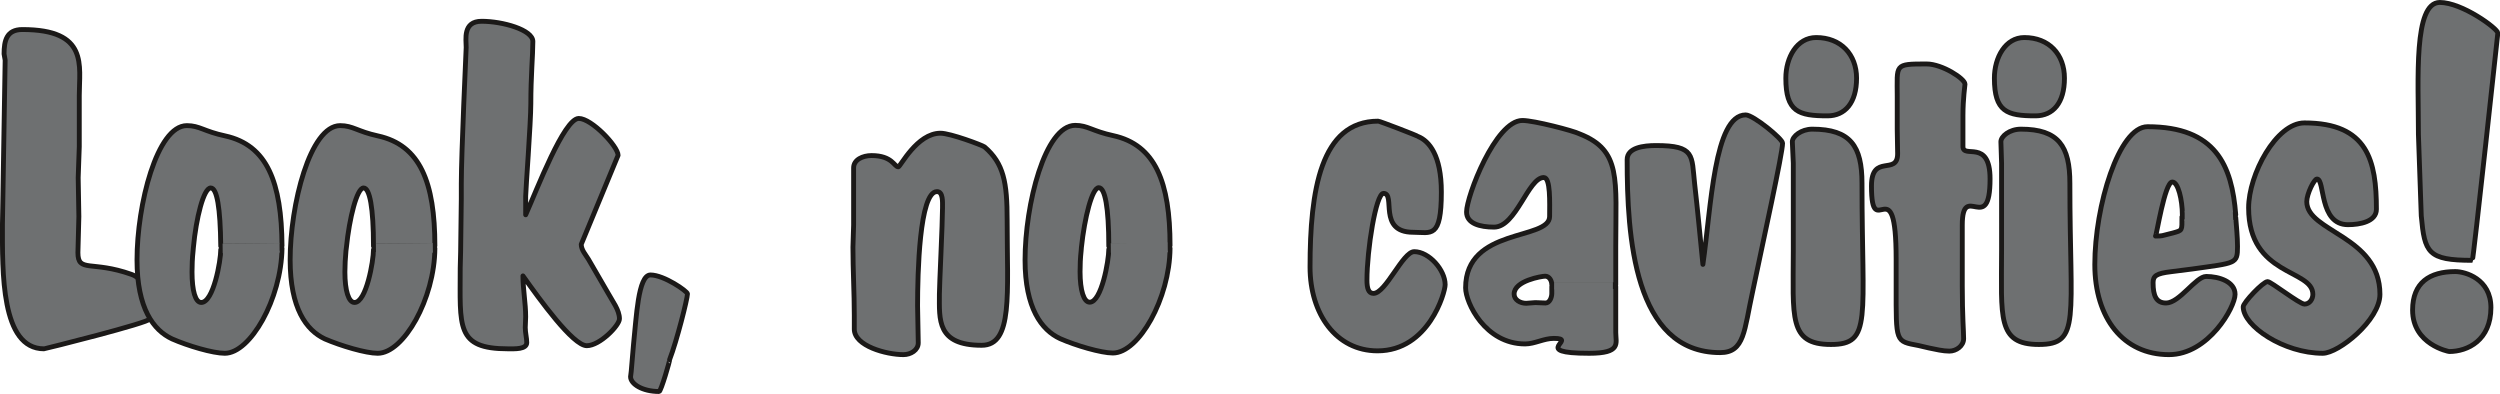
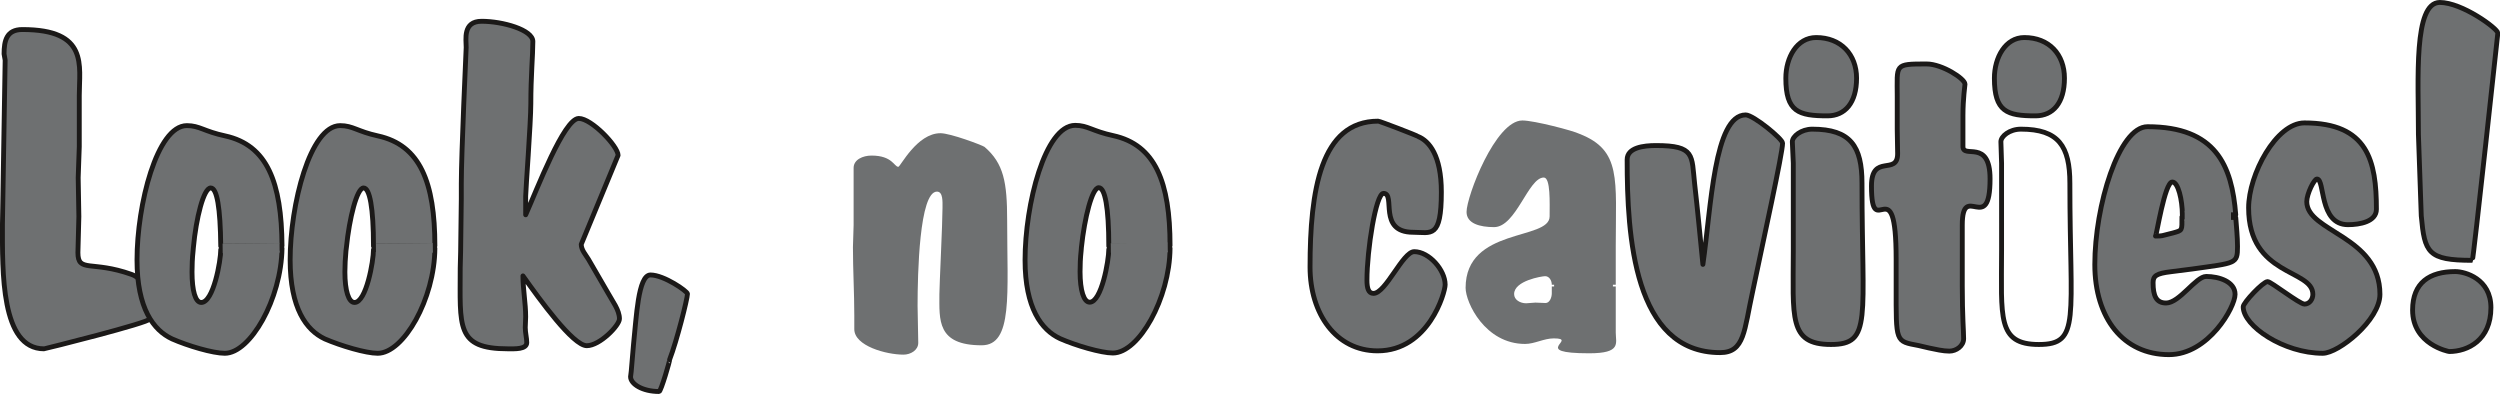
<svg xmlns="http://www.w3.org/2000/svg" xml:space="preserve" width="697.247" height="29.06mm" fill-rule="evenodd" stroke-linejoin="round" stroke-width="28.222" preserveAspectRatio="xMidYMid" version="1.2" viewBox="0 0 18448 2906">
  <defs class="ClipPathGroup">
    <clipPath id="a" clipPathUnits="userSpaceOnUse">
      <path d="M0 0h18448v2906H0z" />
    </clipPath>
  </defs>
  <g class="SlideGroup">
    <g class="Slide" clip-path="url(#a)">
      <g class="Page">
        <g class="com.sun.star.drawing.ClosedBezierShape">
          <path fill="none" d="M17785 1985h615v628h-615z" class="BoundingBox" />
          <path fill="#6E7071" d="M17803 2288c0-203 126-284 315-284 72 0 263 53 263 266 0 240-171 324-308 324-3 0-270-51-270-306Z" />
          <path fill="none" stroke="#1B1918" stroke-linejoin="miter" stroke-width="36" d="M17803 2288c0-203 126-284 315-284 72 0 263 53 263 266 0 240-171 324-308 324-3 0-270-51-270-306Z" />
        </g>
        <g class="com.sun.star.drawing.ClosedBezierShape">
          <path fill="none" d="M17825-1h626v1941h-626z" class="BoundingBox" />
          <path fill="#6E7071" d="M17846 991c0-410-37-973 158-973 164 0 428 193 428 226 0 0-181 1677-188 1677-329 0-352-56-377-328l-21-602Z" />
          <path fill="none" stroke="#1B1918" stroke-linejoin="miter" stroke-width="36" d="M17846 991c0-410-37-973 158-973 164 0 428 193 428 226 0 0-181 1677-188 1677-329 0-352-56-377-328l-21-602Z" />
        </g>
        <g class="com.sun.star.drawing.ClosedBezierShape">
          <path fill="none" d="M16535 888h1046v1738h-1046z" class="BoundingBox" />
          <path fill="#6E7071" d="M16553 2264c0-31 147-186 180-186 25 0 236 166 272 166 38 0 62-36 62-72 0-188-474-132-474-638 0-247 203-627 412-627 468 0 531 281 531 637 0 91-121 114-210 114-216 0-168-337-229-337-20 0-75 109-75 167 0 224 540 252 540 684 0 191-305 435-422 435-288 0-587-201-587-343Z" />
          <path fill="none" stroke="#1B1918" stroke-linejoin="miter" stroke-width="36" d="M16553 2264c0-31 147-186 180-186 25 0 236 166 272 166 38 0 62-36 62-72 0-188-474-132-474-638 0-247 203-627 412-627 468 0 531 281 531 637 0 91-121 114-210 114-216 0-168-337-229-337-20 0-75 109-75 167 0 224 540 252 540 684 0 191-305 435-422 435-288 0-587-201-587-343Z" />
        </g>
        <g class="com.sun.star.drawing.ClosedBezierShape">
          <path fill="none" d="M15440 916h1090v1720h-1090z" class="BoundingBox" />
          <path fill="#6E7071" d="M16101 1600c0 104 5 99-66 119l-63 16c-21 7-46 7-66 7 7 0 68-399 124-399 43 0 74 133 74 242h394c-28-363-147-650-651-650-212 0-389 586-389 1017 0 396 210 665 547 665 293 0 488-351 488-445 0-93-117-132-213-132-77 0-197 196-296 196-73 0-96-53-96-150 0-51 25-68 132-81l157-20c324-46 334-36 334-166 0-69-8-148-13-214l-397-5Z" />
          <path fill="none" stroke="#1B1918" stroke-linejoin="miter" stroke-width="36" d="M16101 1600c0 104 5 99-66 119l-63 16c-21 7-46 7-66 7 7 0 68-399 124-399 43 0 74 133 74 242h394c-28-363-147-650-651-650-212 0-389 586-389 1017 0 396 210 665 547 665 293 0 488-351 488-445 0-93-117-132-213-132-77 0-197 196-296 196-73 0-96-53-96-150 0-51 25-68 132-81l157-20c324-46 334-36 334-166 0-69-8-148-13-214l-397-5Z" />
        </g>
        <g class="com.sun.star.drawing.ClosedBezierShape">
          <path fill="none" d="M14699 259h554v615h-554z" class="BoundingBox" />
          <path fill="#6E7071" d="M14717 577c0-152 81-300 221-300 182 0 296 124 296 300 0 182-84 278-214 278-210 0-303-30-303-278Z" />
          <path fill="none" stroke="#1B1918" stroke-linejoin="miter" stroke-width="36" d="M14717 577c0-152 81-300 221-300 182 0 296 124 296 300 0 182-84 278-214 278-210 0-303-30-303-278Z" />
        </g>
        <g class="com.sun.star.drawing.ClosedBezierShape">
-           <path fill="none" d="M14747 935h556v1626h-556z" class="BoundingBox" />
-           <path fill="#6E7071" d="M14770 1642v-438l-5-158c0-40 63-93 148-93 278 0 361 126 361 399 0 1002 82 1190-229 1190-310 0-275-201-275-692v-208Z" />
+           <path fill="none" d="M14747 935h556v1626h-556" class="BoundingBox" />
          <path fill="none" stroke="#1B1918" stroke-linejoin="miter" stroke-width="36" d="M14770 1642v-438l-5-158c0-40 63-93 148-93 278 0 361 126 361 399 0 1002 82 1190-229 1190-310 0-275-201-275-692v-208Z" />
        </g>
        <g class="com.sun.star.drawing.ClosedBezierShape">
          <path fill="none" d="M13792 454h912v2156h-912z" class="BoundingBox" />
          <path fill="#6E7071" d="M13992 2113v-200c0-697-182-107-182-540 0-244 193-73 193-239l-3-180V710c0-236-25-238 217-238 114 0 283 109 283 149 0 8-15 105-15 232v228c0 94 200-61 200 239 0 425-205 13-205 341v450c0 218 10 335 10 388 0 54-55 92-105 92-49 0-100-13-150-23l-77-18c-173-33-166-20-166-437Z" />
          <path fill="none" stroke="#1B1918" stroke-linejoin="miter" stroke-width="36" d="M13992 2113v-200c0-697-182-107-182-540 0-244 193-73 193-239l-3-180V710c0-236-25-238 217-238 114 0 283 109 283 149 0 8-15 105-15 232v228c0 94 200-61 200 239 0 425-205 13-205 341v450c0 218 10 335 10 388 0 54-55 92-105 92-49 0-100-13-150-23l-77-18c-173-33-166-20-166-437Z" />
        </g>
        <g class="com.sun.star.drawing.ClosedBezierShape">
          <path fill="none" d="M13160 259h559v615h-559z" class="BoundingBox" />
          <path fill="#6E7071" d="M13178 577c0-152 81-300 224-300 181 0 298 124 298 300 0 182-86 278-214 278-215 0-308-30-308-278Z" />
          <path fill="none" stroke="#1B1918" stroke-linejoin="miter" stroke-width="36" d="M13178 577c0-152 81-300 224-300 181 0 298 124 298 300 0 182-86 278-214 278-215 0-308-30-308-278Z" />
        </g>
        <g class="com.sun.star.drawing.ClosedBezierShape">
          <path fill="none" d="M13207 935h561v1626h-561z" class="BoundingBox" />
          <path fill="#6E7071" d="M13233 1642v-438l-7-158c0-40 66-93 147-93 283 0 367 126 367 399 0 1002 76 1190-229 1190-315 0-278-201-278-692v-208Z" />
          <path fill="none" stroke="#1B1918" stroke-linejoin="miter" stroke-width="36" d="M13233 1642v-438l-7-158c0-40 66-93 147-93 283 0 367 126 367 399 0 1002 76 1190-229 1190-315 0-278-201-278-692v-208Z" />
        </g>
        <g class="com.sun.star.drawing.ClosedBezierShape">
          <path fill="none" d="M11989 830h1185v1791h-1185z" class="BoundingBox" />
          <path fill="#6E7071" d="M12566 1951c61-419 82-1103 316-1103 56 0 272 177 272 208 0 76-142 717-221 1096-63 285-58 450-240 450-638 0-686-862-686-1424 0-89 121-104 213-104 290 0 262 73 285 282 23 199 41 397 61 595Z" />
          <path fill="none" stroke="#1B1918" stroke-linejoin="miter" stroke-width="36" d="M12566 1951c61-419 82-1103 316-1103 56 0 272 177 272 208 0 76-142 717-221 1096-63 285-58 450-240 450-638 0-686-862-686-1424 0-89 121-104 213-104 290 0 262 73 285 282 23 199 41 397 61 595Z" />
        </g>
        <g class="com.sun.star.drawing.ClosedBezierShape">
          <path fill="none" d="M10797 871h1149v1755h-1149z" class="BoundingBox" />
          <path fill="#6E7071" d="M11451 2114v51c0 30-16 71-46 71l-75-3-68 5c-44 0-89-25-89-68 0-99 206-132 229-132 31 0 49 33 49 63h472v-284c0-494 43-708-267-829-45-23-336-99-422-99-199 0-412 561-412 675 0 86 99 112 203 112 163 0 252-366 367-366 51 0 43 188 43 287 0 179-620 79-620 527 0 109 144 414 439 414 71 0 138-41 212-41 188 0-184 110 261 110 239 0 196-74 196-153v-340h-472Z" />
-           <path fill="none" stroke="#1B1918" stroke-linejoin="miter" stroke-width="36" d="M11451 2114v51c0 30-16 71-46 71l-75-3-68 5c-44 0-89-25-89-68 0-99 206-132 229-132 31 0 49 33 49 63h472v-284c0-494 43-708-267-829-45-23-336-99-422-99-199 0-412 561-412 675 0 86 99 112 203 112 163 0 252-366 367-366 51 0 43 188 43 287 0 179-620 79-620 527 0 109 144 414 439 414 71 0 138-41 212-41 188 0-184 110 261 110 239 0 196-74 196-153v-340h-472Z" />
        </g>
        <g class="com.sun.star.drawing.ClosedBezierShape">
          <path fill="none" d="M9649 876h1034v1732H9649z" class="BoundingBox" />
          <path fill="#6E7071" d="M9667 1971c0-564 78-1077 503-1077 11 0 288 106 296 114 79 33 170 137 170 409 0 349-76 297-208 297-265 0-125-287-219-287-56 0-122 417-122 641 0 56 10 97 48 97 91 0 216-308 301-308 109 0 228 135 228 244 0 58-122 488-499 488-305 0-498-272-498-618Z" />
          <path fill="none" stroke="#1B1918" stroke-linejoin="miter" stroke-width="36" d="M9667 1971c0-564 78-1077 503-1077 11 0 288 106 296 114 79 33 170 137 170 409 0 349-76 297-208 297-265 0-125-287-219-287-56 0-122 417-122 641 0 56 10 97 48 97 91 0 216-308 301-308 109 0 228 135 228 244 0 58-122 488-499 488-305 0-498-272-498-618Z" />
        </g>
        <g class="com.sun.star.drawing.ClosedBezierShape">
          <path fill="none" d="M6276 964h1179v1672H6276z" class="BoundingBox" />
          <path fill="#6E7071" d="m6294 1824 5-163v-422c0-61 68-91 132-91 155 0 167 83 198 83 15 0 137-248 311-248 73 0 307 88 325 101 142 122 167 262 167 541 0 545 44 923-188 923-332 0-312-188-312-378 0-59 23-525 23-636 0-44 5-120-41-120-130 0-143 608-143 842l5 274c0 54-56 87-109 87-127 0-363-64-363-188v-102c0-165-10-335-10-503Z" />
-           <path fill="none" stroke="#1B1918" stroke-linejoin="miter" stroke-width="36" d="m6294 1824 5-163v-422c0-61 68-91 132-91 155 0 167 83 198 83 15 0 137-248 311-248 73 0 307 88 325 101 142 122 167 262 167 541 0 545 44 923-188 923-332 0-312-188-312-378 0-59 23-525 23-636 0-44 5-120-41-120-130 0-143 608-143 842l5 274c0 54-56 87-109 87-127 0-363-64-363-188v-102c0-165-10-335-10-503Z" />
        </g>
        <g class="com.sun.star.drawing.ClosedBezierShape">
          <path fill="none" d="M4635 2011h457v897h-457z" class="BoundingBox" />
          <path fill="#6E7071" d="m4658 2739 17-199c21-193 33-511 125-511 100 0 273 121 273 139 0 36-79 349-132 486 5 0-64 235-77 235-125 0-211-56-211-109l5-41Z" />
          <path fill="none" stroke="#1B1918" stroke-linejoin="miter" stroke-width="36" d="m4658 2739 17-199c21-193 33-511 125-511 100 0 273 121 273 139 0 36-79 349-132 486 5 0-64 235-77 235-125 0-211-56-211-109l5-41Z" />
        </g>
        <g class="com.sun.star.drawing.ClosedBezierShape">
          <path fill="none" d="M3377 139h1213v2455H3377z" class="BoundingBox" />
          <path fill="#6E7071" d="M3859 2036c0 99 20 200 20 302l-3 79c0 38 11 78 11 111 0 51-89 46-138 46-387 0-353-163-353-597l3-118 5-391v-114c0-219 36-997 36-1004 0-59-26-193 114-193 155 0 378 63 378 149 0 102-15 257-15 459 0 139-38 640-38 683v137c84-188 283-711 392-711 94 0 290 206 290 272l-272 657c0 41 33 77 53 110l145 250c33 61 84 124 84 190 0 48-145 198-241 198-102 0-349-343-471-515Z" />
          <path fill="none" stroke="#1B1918" stroke-linejoin="miter" stroke-width="36" d="M3859 2036c0 99 20 200 20 302l-3 79c0 38 11 78 11 111 0 51-89 46-138 46-387 0-353-163-353-597l3-118 5-391v-114c0-219 36-997 36-1004 0-59-26-193 114-193 155 0 378 63 378 149 0 102-15 257-15 459 0 139-38 640-38 683v137c84-188 283-711 392-711 94 0 290 206 290 272l-272 657c0 41 33 77 53 110l145 250c33 61 84 124 84 190 0 48-145 198-241 198-102 0-349-343-471-515Z" />
        </g>
        <g class="com.sun.star.drawing.ClosedBezierShape">
          <path fill="none" d="M0 200h1126v2394H0z" class="BoundingBox" />
          <path fill="#6E7071" d="M585 705v377l-8 229 5 287-7 266c0 151 101 56 396 161 104 36 135 171 135 328 0 28-776 221-781 221-319 0-307-569-307-918L38 444l-8-46c0-97 18-180 135-180 491 0 420 266 420 487Z" />
          <path fill="none" stroke="#1B1918" stroke-linejoin="miter" stroke-width="36" d="M585 705v377l-8 229 5 287-7 266c0 151 101 56 396 161 104 36 135 171 135 328 0 28-776 221-781 221-319 0-307-569-307-918L38 444l-8-46c0-97 18-180 135-180 491 0 420 266 420 487Z" />
        </g>
        <g class="com.sun.star.drawing.ClosedBezierShape">
          <path fill="none" d="M7546 907h1108v1717H7546z" class="BoundingBox" />
          <path fill="#6E7071" d="M8182 1840c0 84-54 390-141 390-43 0-71-85-71-225 0-48 2-102 8-155l2-25c23-219 79-440 128-440 46 0 74 145 74 432l452-5c0-468-109-743-419-811-154-33-189-76-281-76-223 0-370 585-370 994 0 354 121 516 259 580 116 51 303 106 389 106 191 0 419-401 422-773l-452 8Z" />
          <path fill="none" stroke="#1B1918" stroke-linejoin="miter" stroke-width="36" d="M8182 1840c0 84-54 390-141 390-43 0-71-85-71-225 0-48 2-102 8-155l2-25c23-219 79-440 128-440 46 0 74 145 74 432l452-5c0-468-109-743-419-811-154-33-189-76-281-76-223 0-370 585-370 994 0 354 121 516 259 580 116 51 303 106 389 106 191 0 419-401 422-773l-452 8Z" />
        </g>
        <g fill="none" class="com.sun.star.drawing.LineShape">
-           <path d="M8196 1790h423v77h-423z" class="BoundingBox" />
          <path stroke="#6E7071" stroke-linejoin="miter" stroke-width="71" d="m8197 1830 420-4" />
        </g>
        <g class="com.sun.star.drawing.ClosedBezierShape">
          <path fill="none" d="M2123 909h1106v1717H2123z" class="BoundingBox" />
          <path fill="#6E7071" d="M2756 1842c0 84-53 390-140 390-43 0-71-85-71-225 0-48 3-102 8-157l3-23c22-219 78-440 127-440 45 0 73 145 73 430l453-3c0-468-109-743-420-811-152-33-185-76-279-76-222 0-369 585-369 991 0 357 119 519 256 583 118 51 303 106 390 106 191 0 420-401 422-775l-453 10Z" />
          <path fill="none" stroke="#1B1918" stroke-linejoin="miter" stroke-width="36" d="M2756 1842c0 84-53 390-140 390-43 0-71-85-71-225 0-48 3-102 8-157l3-23c22-219 78-440 127-440 45 0 73 145 73 430l453-3c0-468-109-743-420-811-152-33-185-76-279-76-222 0-369 585-369 991 0 357 119 519 256 583 118 51 303 106 390 106 191 0 420-401 422-775l-453 10Z" />
        </g>
        <g fill="none" class="com.sun.star.drawing.LineShape">
          <path d="M2773 1793h423v77h-423z" class="BoundingBox" />
          <path stroke="#6E7071" stroke-linejoin="miter" stroke-width="71" d="m2774 1833 420-4" />
        </g>
        <g class="com.sun.star.drawing.ClosedBezierShape">
          <path fill="none" d="M993 909h1108v1717H993z" class="BoundingBox" />
          <path fill="#6E7071" d="M1629 1842c0 84-54 390-144 390-43 0-68-85-68-225 0-48 2-102 8-157l2-23c20-219 76-440 128-440 46 0 71 145 74 430l452-3c-3-468-109-743-419-811-156-33-189-76-283-76-221 0-368 585-368 991 0 357 121 519 259 583 116 51 300 106 389 106 188 0 417-401 422-775l-452 10Z" />
          <path fill="none" stroke="#1B1918" stroke-linejoin="miter" stroke-width="36" d="M1629 1842c0 84-54 390-144 390-43 0-68-85-68-225 0-48 2-102 8-157l2-23c20-219 76-440 128-440 46 0 71 145 74 430l452-3c-3-468-109-743-419-811-156-33-189-76-283-76-221 0-368 585-368 991 0 357 121 519 259 583 116 51 300 106 389 106 188 0 417-401 422-775l-452 10Z" />
        </g>
        <g fill="none" class="com.sun.star.drawing.LineShape">
          <path d="M1642 1793h423v77h-423z" class="BoundingBox" />
          <path stroke="#6E7071" stroke-linejoin="miter" stroke-width="71" d="m1643 1833 420-4" />
        </g>
        <g fill="none" class="com.sun.star.drawing.LineShape">
          <path d="M11468 2081h435v55h-435z" class="BoundingBox" />
          <path stroke="#6E7071" stroke-linejoin="miter" stroke-width="53" d="M11468 2108h434" />
        </g>
        <g fill="none" class="com.sun.star.drawing.LineShape">
          <path d="M16121 1559h343v73h-343z" class="BoundingBox" />
          <path stroke="#6E7071" stroke-linejoin="miter" stroke-width="71" d="M16121 1595h342" />
        </g>
        <g fill="none" class="com.sun.star.drawing.LineShape">
          <path d="M16389 1559h92v77h-92z" class="BoundingBox" />
-           <path stroke="#6E7071" stroke-linejoin="miter" stroke-width="71" d="m16478 1595-87 4" />
        </g>
      </g>
    </g>
  </g>
</svg>